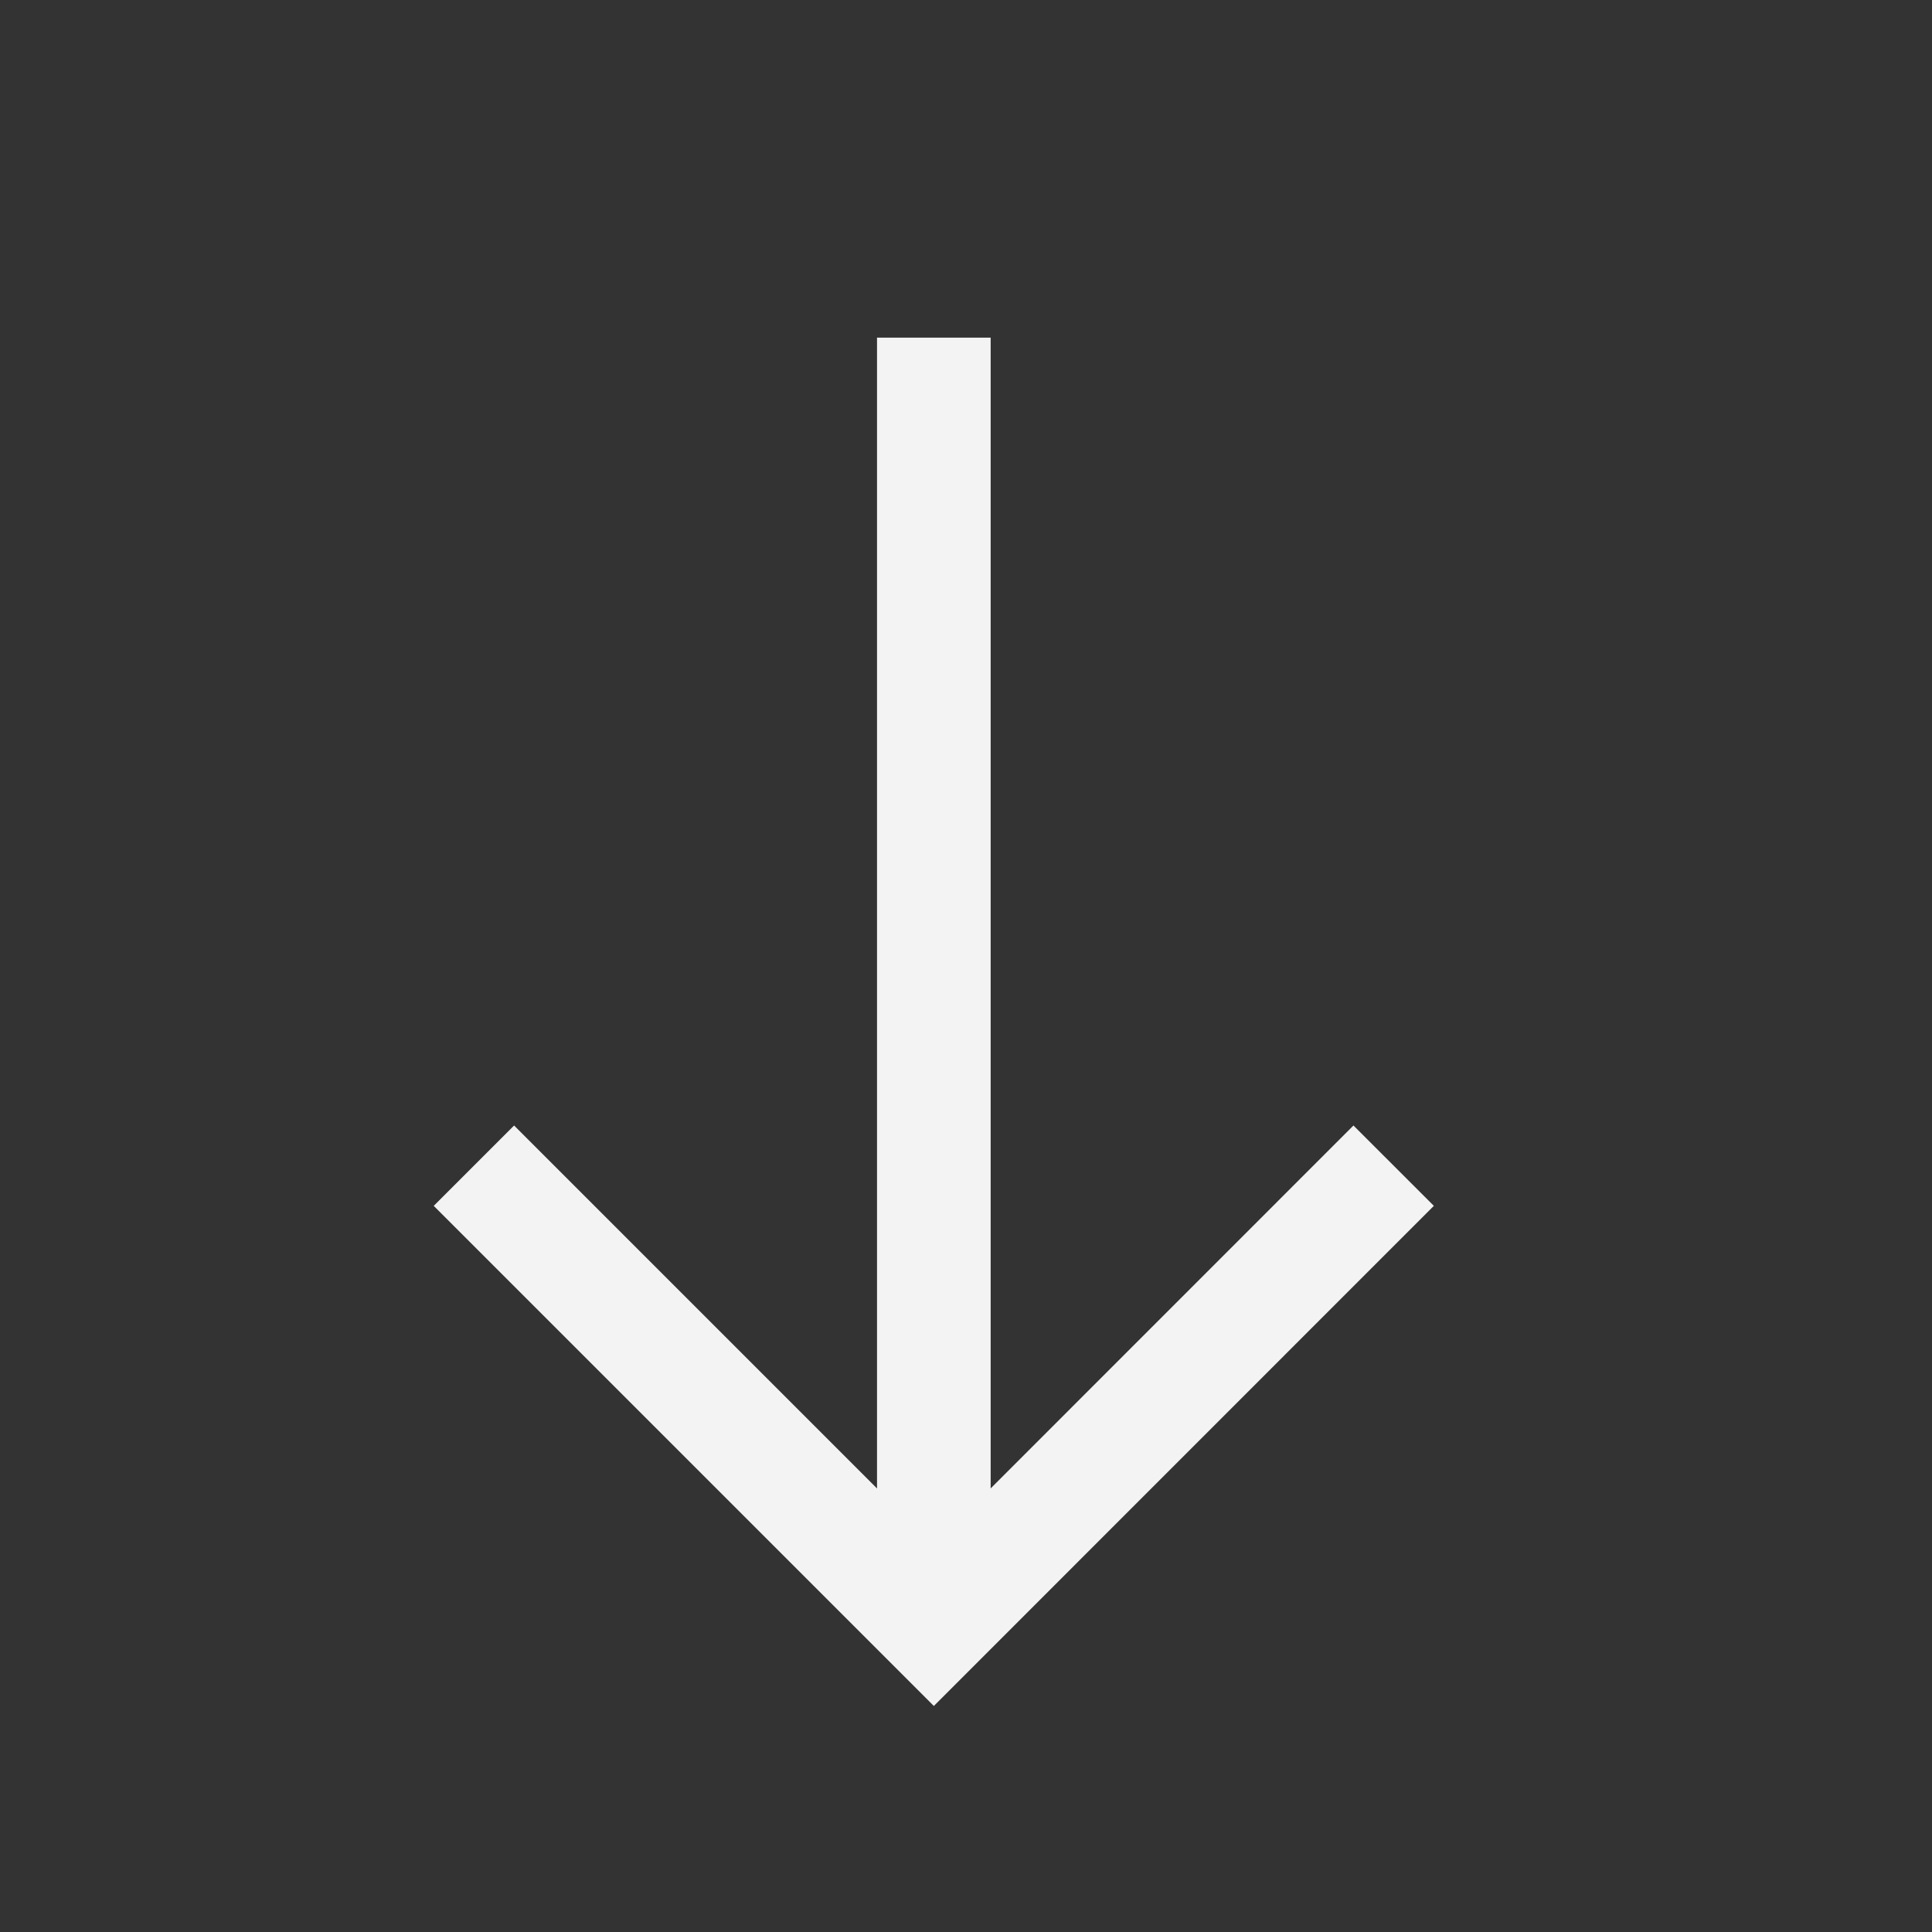
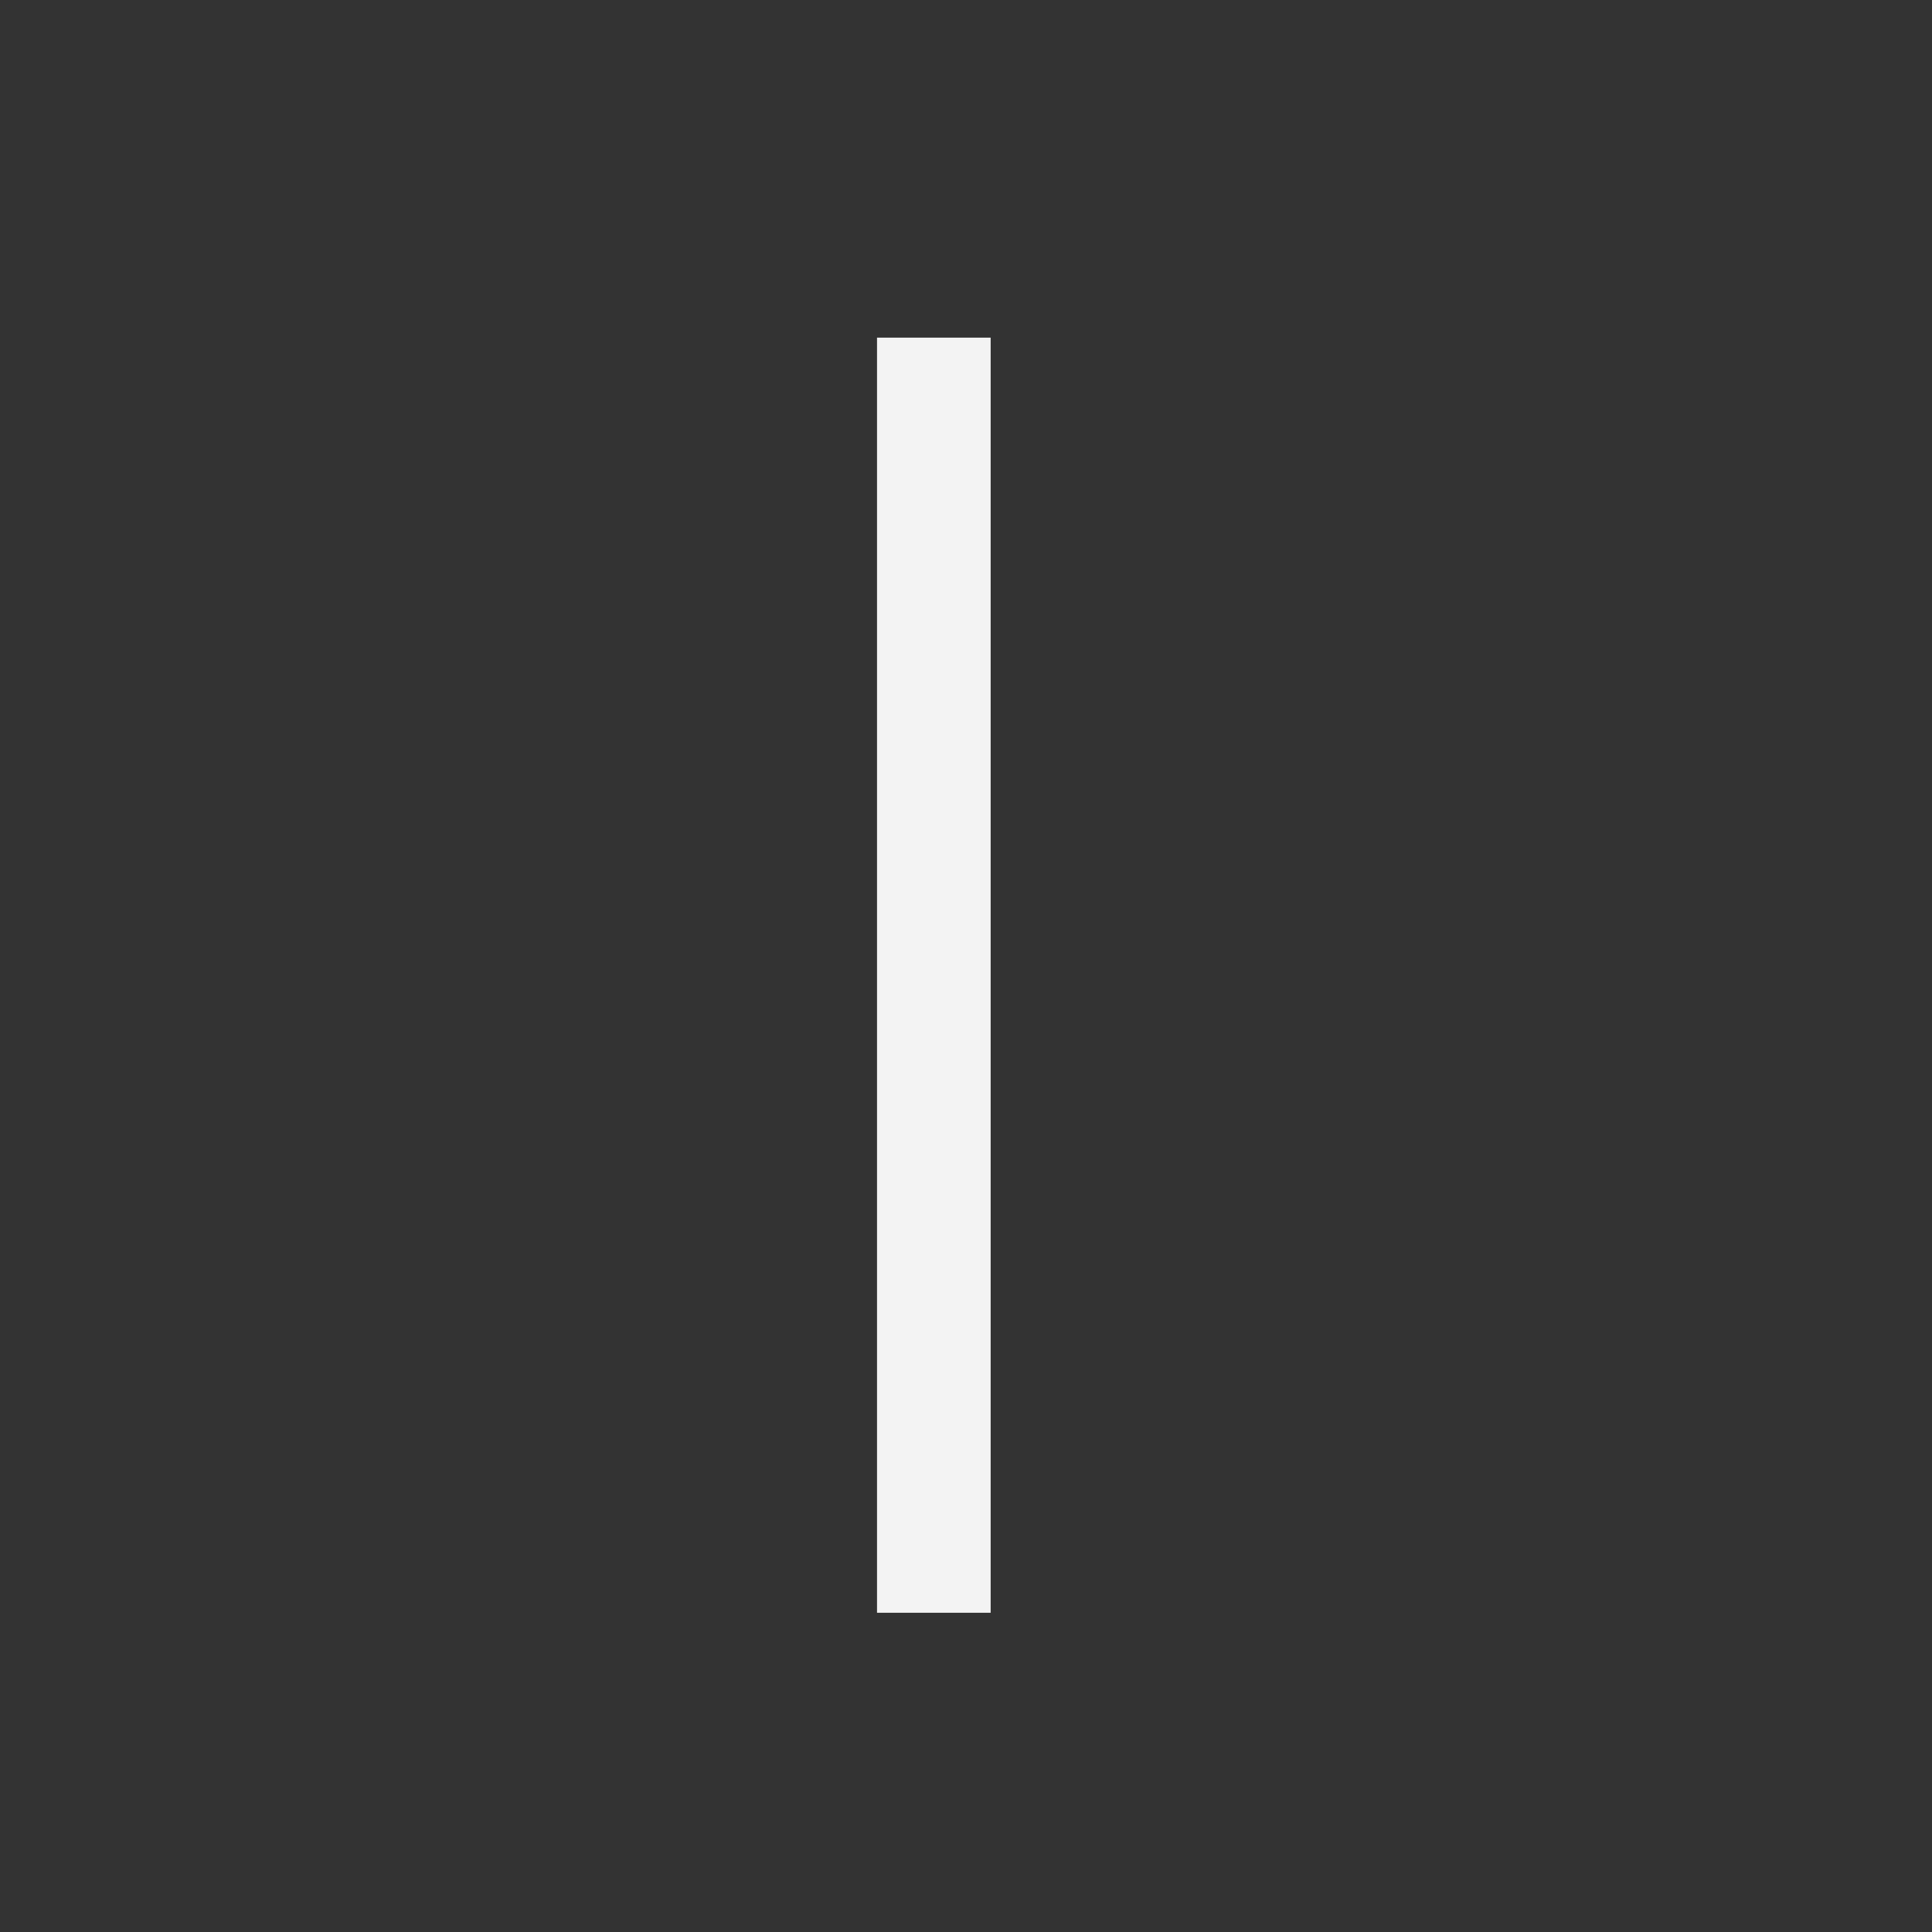
<svg xmlns="http://www.w3.org/2000/svg" width="17" height="17" viewBox="0 0 17 17" fill="none">
  <rect x="0" y="0" width="17" height="17" fill="#333333" stroke="none" />
  <g id="vuesax/linear/arrow-down">
    <g id="arrow-down">
-       <path id="Vector" d="M12.263 10.257L8.217 14.304L4.17 10.257" stroke="#F3F3F3" strokeWidth="1.5" strokeMiterlimit="10" strokeLinecap="round" strokeLinejoin="round" />
      <path id="Vector_2" d="M8.217 2.971V14.191" stroke="#F3F3F3" strokeWidth="1.5" strokeMiterlimit="10" strokeLinecap="round" strokeLinejoin="round" />
    </g>
  </g>
</svg>